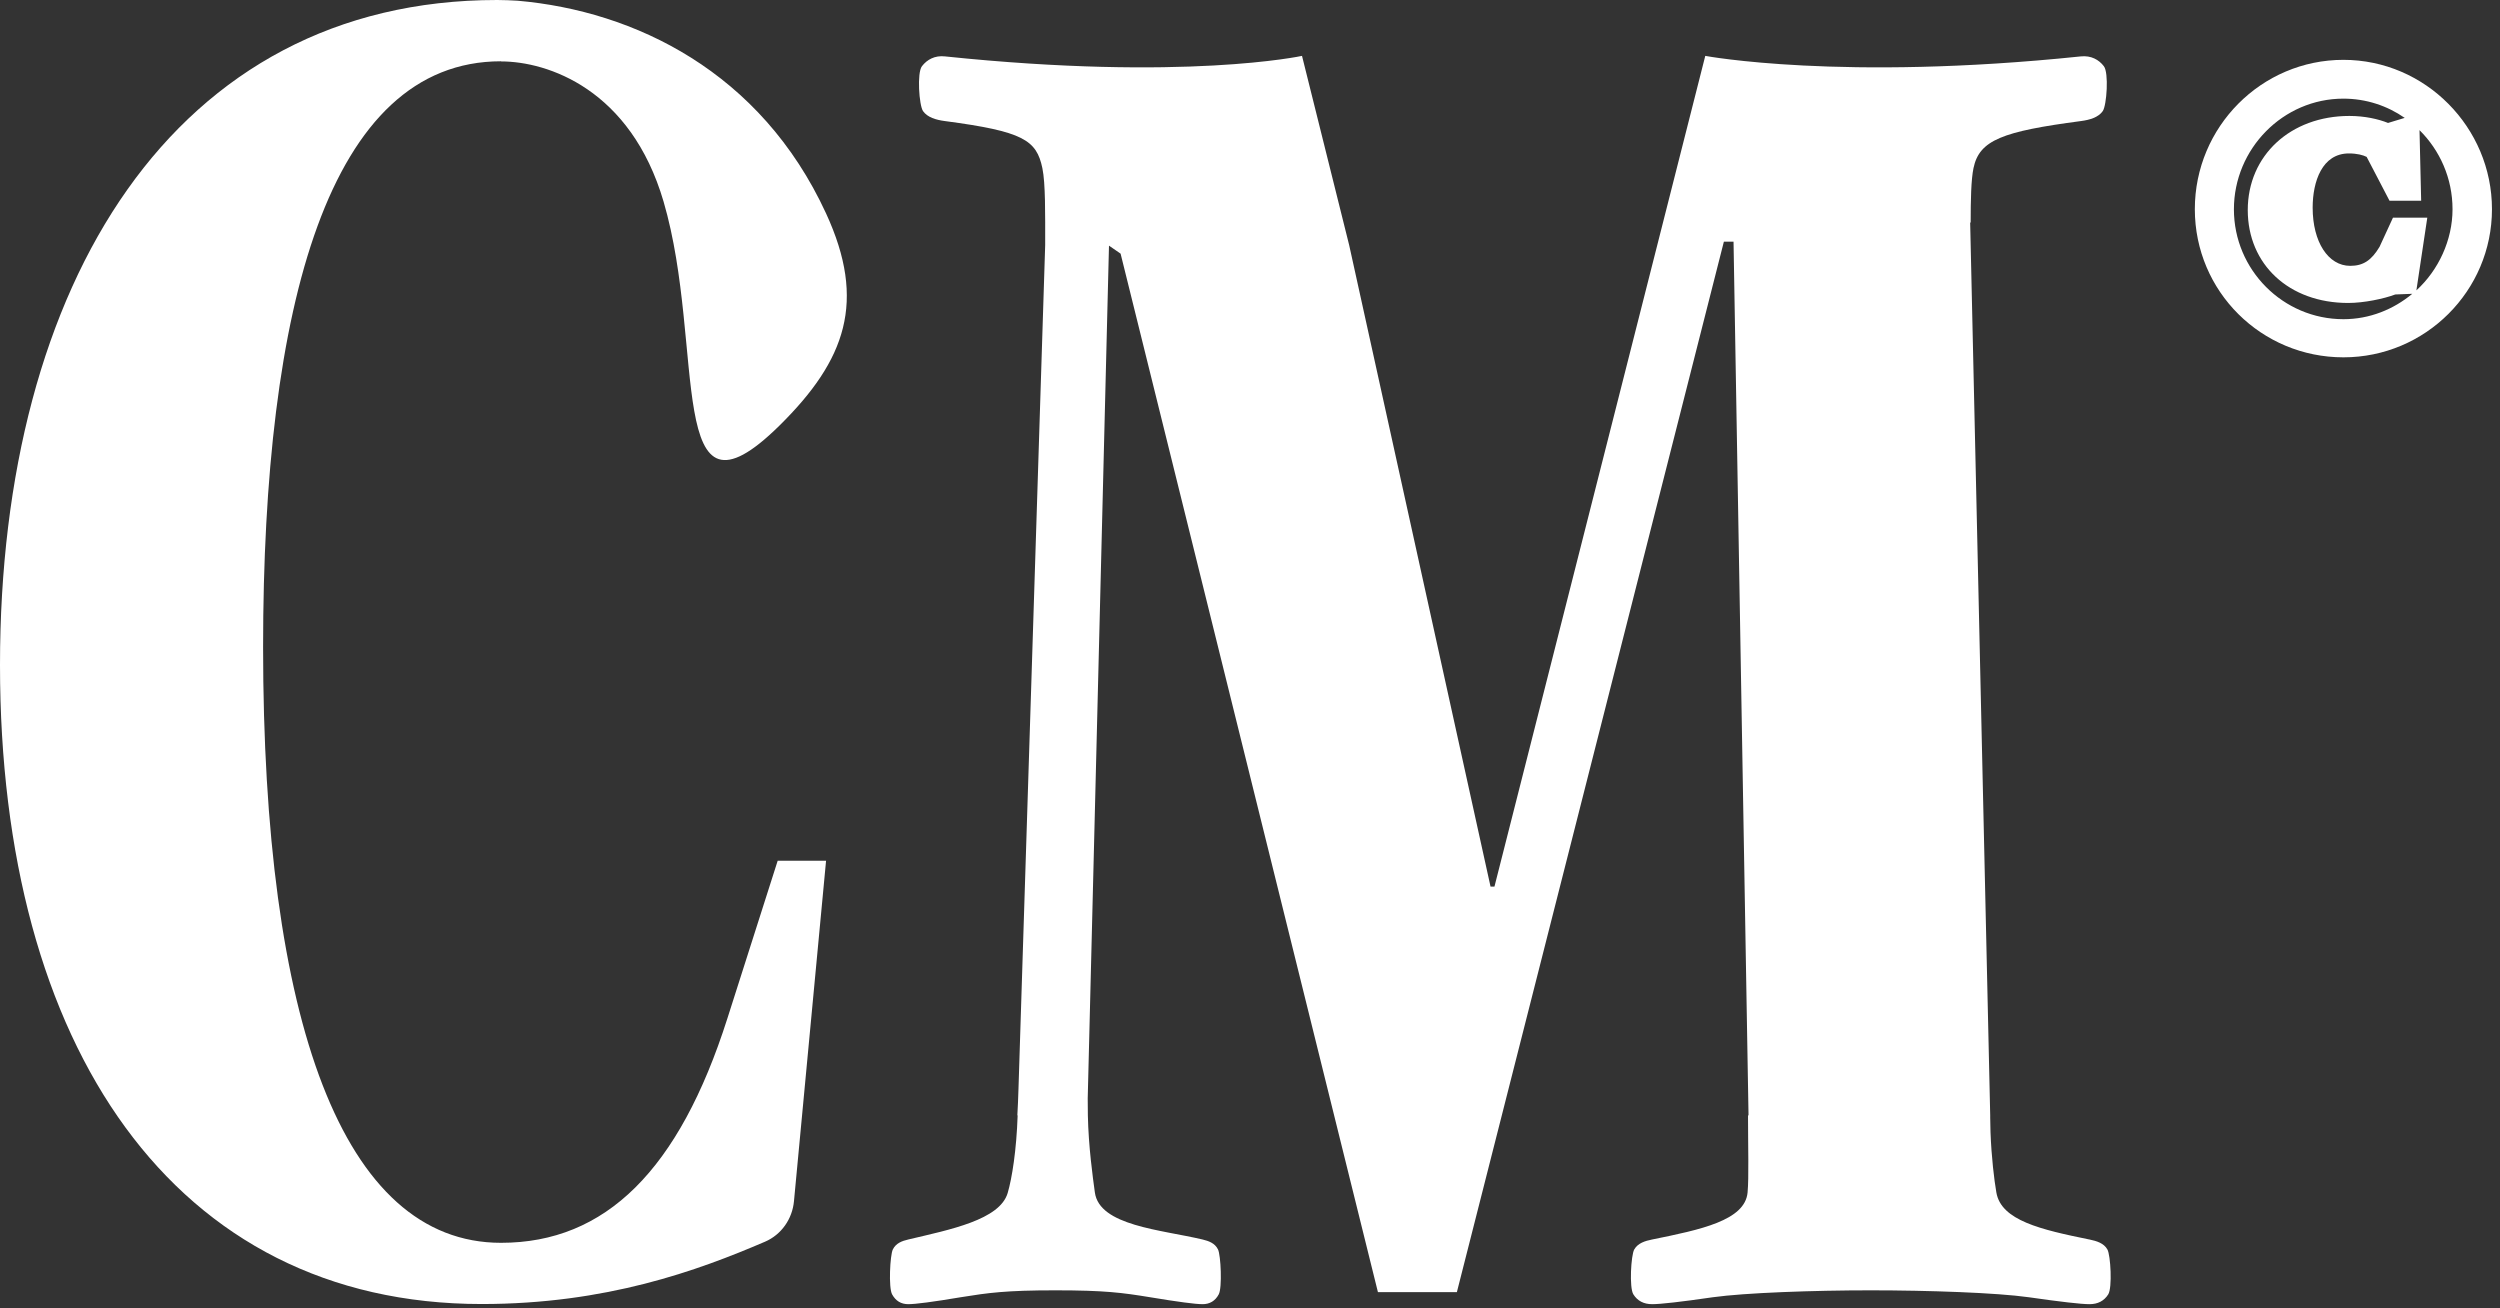
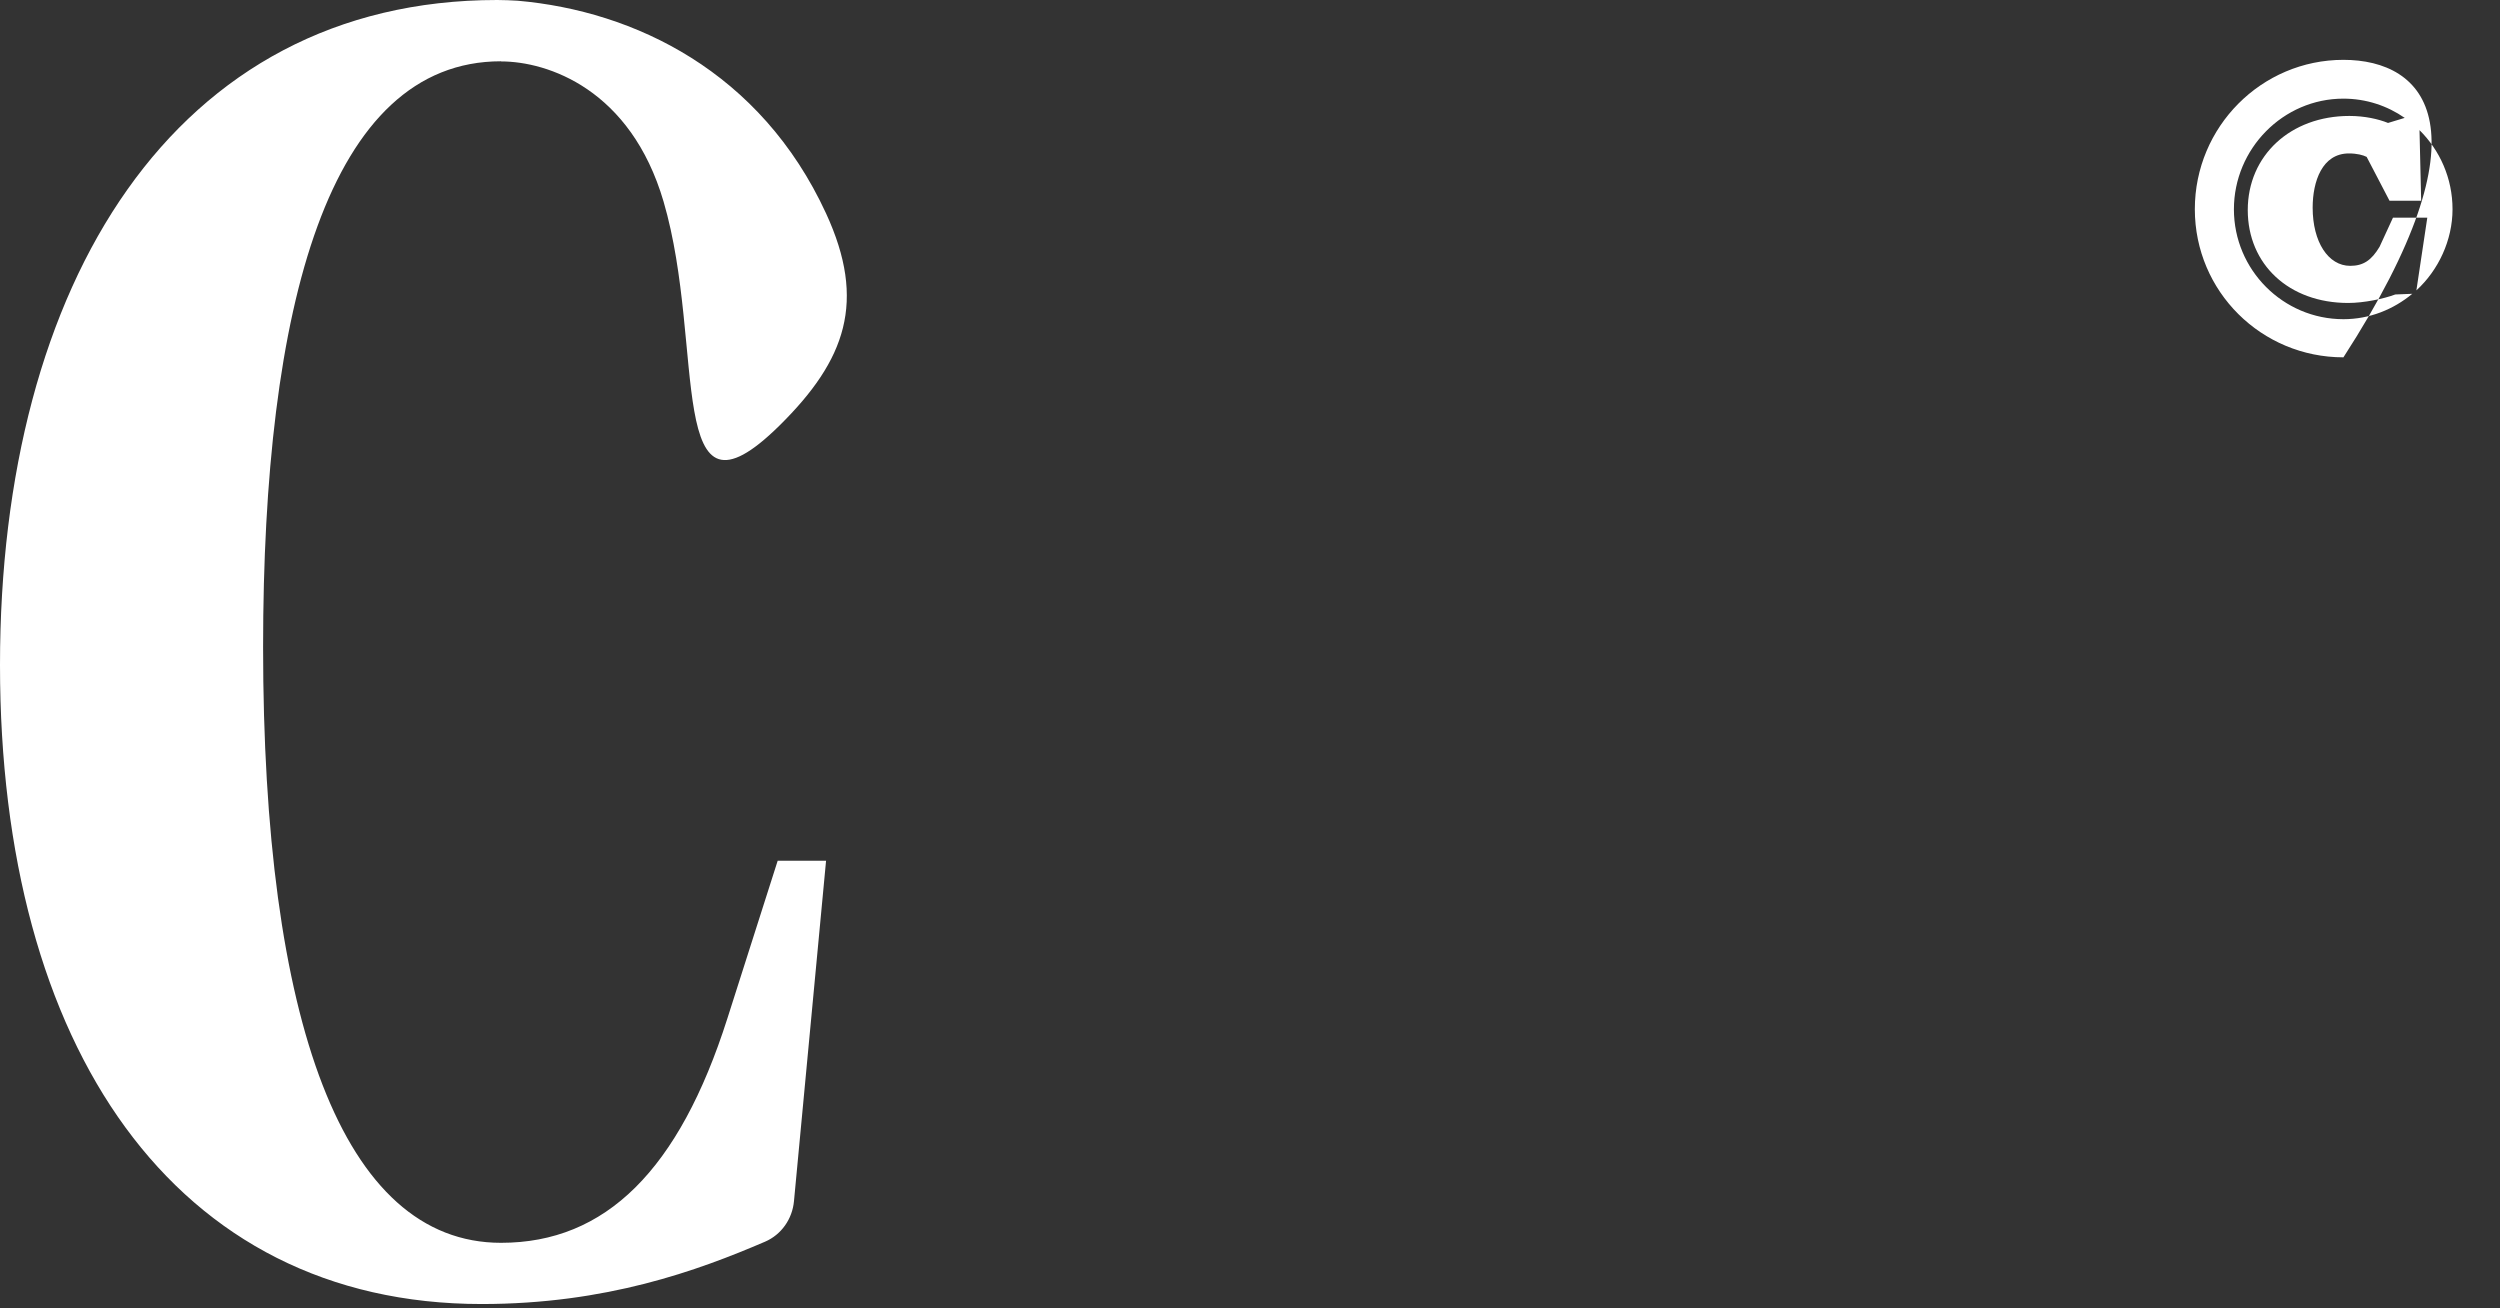
<svg xmlns="http://www.w3.org/2000/svg" fill="none" viewBox="0 0 193 101" height="101" width="193">
  <rect x="0" y="0" width="193" height="101" fill="#333333" stroke="none" />
-   <path fill="white" d="M180.913 4.62C174.585 4.62 169.441 9.791 169.441 16.148C169.441 22.504 174.585 27.586 180.913 27.586C187.242 27.586 192.38 22.454 192.38 16.148C192.38 9.841 187.237 4.62 180.913 4.62ZM184.342 9.485C183.613 9.195 182.567 8.951 181.375 8.951C176.828 8.951 173.527 12.006 173.527 16.214C173.527 20.422 176.716 23.389 181.281 23.389C182.494 23.389 184.03 23.067 184.915 22.733L186.229 22.682C184.776 23.885 182.939 24.642 180.913 24.642C176.254 24.642 172.458 20.834 172.458 16.159C172.458 11.483 176.254 7.615 180.913 7.615C182.667 7.615 184.298 8.166 185.645 9.101L184.342 9.496V9.485ZM186.546 22.41L187.387 16.805H184.737L183.702 19.053C183.073 20.105 182.439 20.523 181.437 20.523C179.733 20.523 178.537 18.675 178.537 16.031C178.537 14.005 179.271 11.845 181.336 11.845C181.965 11.845 182.433 11.973 182.706 12.112L184.47 15.496H186.914L186.786 10.047C188.355 11.6 189.335 13.76 189.335 16.153C189.335 18.547 188.244 20.862 186.546 22.415V22.41Z" />
-   <path fill="white" d="M161.298 95.689C157.563 94.926 154.485 94.225 154.118 92.054C153.951 91.086 153.739 89.338 153.667 87.401L153.644 86.288C153.644 86.226 153.644 86.171 153.644 86.109L152.097 17.177H152.136C152.136 15.424 152.169 13.871 152.353 12.98C152.804 10.81 154.591 10.147 160.647 9.346C161.331 9.257 161.994 9.062 162.333 8.578C162.639 8.138 162.812 5.616 162.417 5.11C162.027 4.603 161.432 4.275 160.647 4.353C142.128 6.284 131.647 4.314 131.647 4.314L128.385 17.172L115.371 68.448H115.07L104.155 18.92L100.515 4.314C100.515 4.314 91.459 6.284 72.945 4.353C72.166 4.269 71.57 4.598 71.175 5.11C70.78 5.616 70.953 8.138 71.259 8.578C71.598 9.062 72.261 9.257 72.945 9.346C79.001 10.147 80.014 10.81 80.471 12.98C80.716 14.161 80.688 16.498 80.688 18.925L78.628 84.028C78.606 84.757 78.578 85.447 78.539 86.109H78.562C78.473 88.798 78.127 90.963 77.793 92.099C77.181 94.175 73.341 94.926 70.118 95.689C69.639 95.8 69.166 95.973 68.927 96.457C68.709 96.897 68.587 99.418 68.871 99.925C69.149 100.431 69.561 100.682 70.118 100.682C70.674 100.682 72.021 100.509 74.164 100.147C76.302 99.802 77.665 99.613 81.478 99.613C85.291 99.613 86.649 99.797 88.792 100.147C90.935 100.504 92.288 100.682 92.839 100.682C93.39 100.682 93.813 100.437 94.086 99.925C94.364 99.418 94.247 96.897 94.03 96.457C93.791 95.973 93.323 95.806 92.839 95.689C89.616 94.926 84.874 94.631 84.523 92.054C84.362 90.874 84.033 88.531 83.983 86.109C83.978 85.686 83.972 85.247 83.972 84.796L85.614 18.964L86.51 19.582L106.376 99.752H112.471L133.083 18.658H133.829L134.986 86.109H134.947C134.947 88.531 135.02 90.863 134.914 92.054C134.719 94.225 131.279 94.932 127.544 95.689C126.988 95.8 126.442 95.973 126.164 96.457C125.913 96.897 125.769 99.418 126.097 99.925C126.414 100.431 126.899 100.682 127.544 100.682C128.19 100.682 129.749 100.509 132.231 100.147C134.708 99.802 140.018 99.613 144.427 99.613C148.835 99.613 154.145 99.797 156.622 100.147C159.105 100.504 160.669 100.682 161.309 100.682C161.949 100.682 162.433 100.437 162.756 99.925C163.079 99.418 162.94 96.897 162.69 96.457C162.417 95.973 161.866 95.806 161.309 95.689H161.298Z" />
+   <path fill="white" d="M180.913 4.62C174.585 4.62 169.441 9.791 169.441 16.148C169.441 22.504 174.585 27.586 180.913 27.586C192.38 9.841 187.237 4.62 180.913 4.62ZM184.342 9.485C183.613 9.195 182.567 8.951 181.375 8.951C176.828 8.951 173.527 12.006 173.527 16.214C173.527 20.422 176.716 23.389 181.281 23.389C182.494 23.389 184.03 23.067 184.915 22.733L186.229 22.682C184.776 23.885 182.939 24.642 180.913 24.642C176.254 24.642 172.458 20.834 172.458 16.159C172.458 11.483 176.254 7.615 180.913 7.615C182.667 7.615 184.298 8.166 185.645 9.101L184.342 9.496V9.485ZM186.546 22.41L187.387 16.805H184.737L183.702 19.053C183.073 20.105 182.439 20.523 181.437 20.523C179.733 20.523 178.537 18.675 178.537 16.031C178.537 14.005 179.271 11.845 181.336 11.845C181.965 11.845 182.433 11.973 182.706 12.112L184.47 15.496H186.914L186.786 10.047C188.355 11.6 189.335 13.76 189.335 16.153C189.335 18.547 188.244 20.862 186.546 22.415V22.41Z" />
  <path fill="white" d="M51.231 15.574C54.521 26.829 51.265 41.652 60.188 32.841C65.303 27.787 66.906 23.278 63.772 16.476C58.724 5.527 48.983 0.846 39.965 0.056C39.615 0.028 38.741 0 38.385 0C13.442 0 0 21.892 0 51.337C0 80.783 13.442 100.671 37.188 100.671C46.795 100.671 53.848 98.099 59.069 95.856C60.316 95.316 61.167 94.114 61.295 92.728L63.772 66.45H60.037L56.152 78.628C52.417 90.345 46.745 95.945 38.68 95.945C26.434 95.945 20.311 78.784 20.311 49.951C20.311 23.59 25.387 4.731 38.68 4.731V4.742C42.292 4.742 48.693 6.897 51.231 15.574Z" />
</svg>